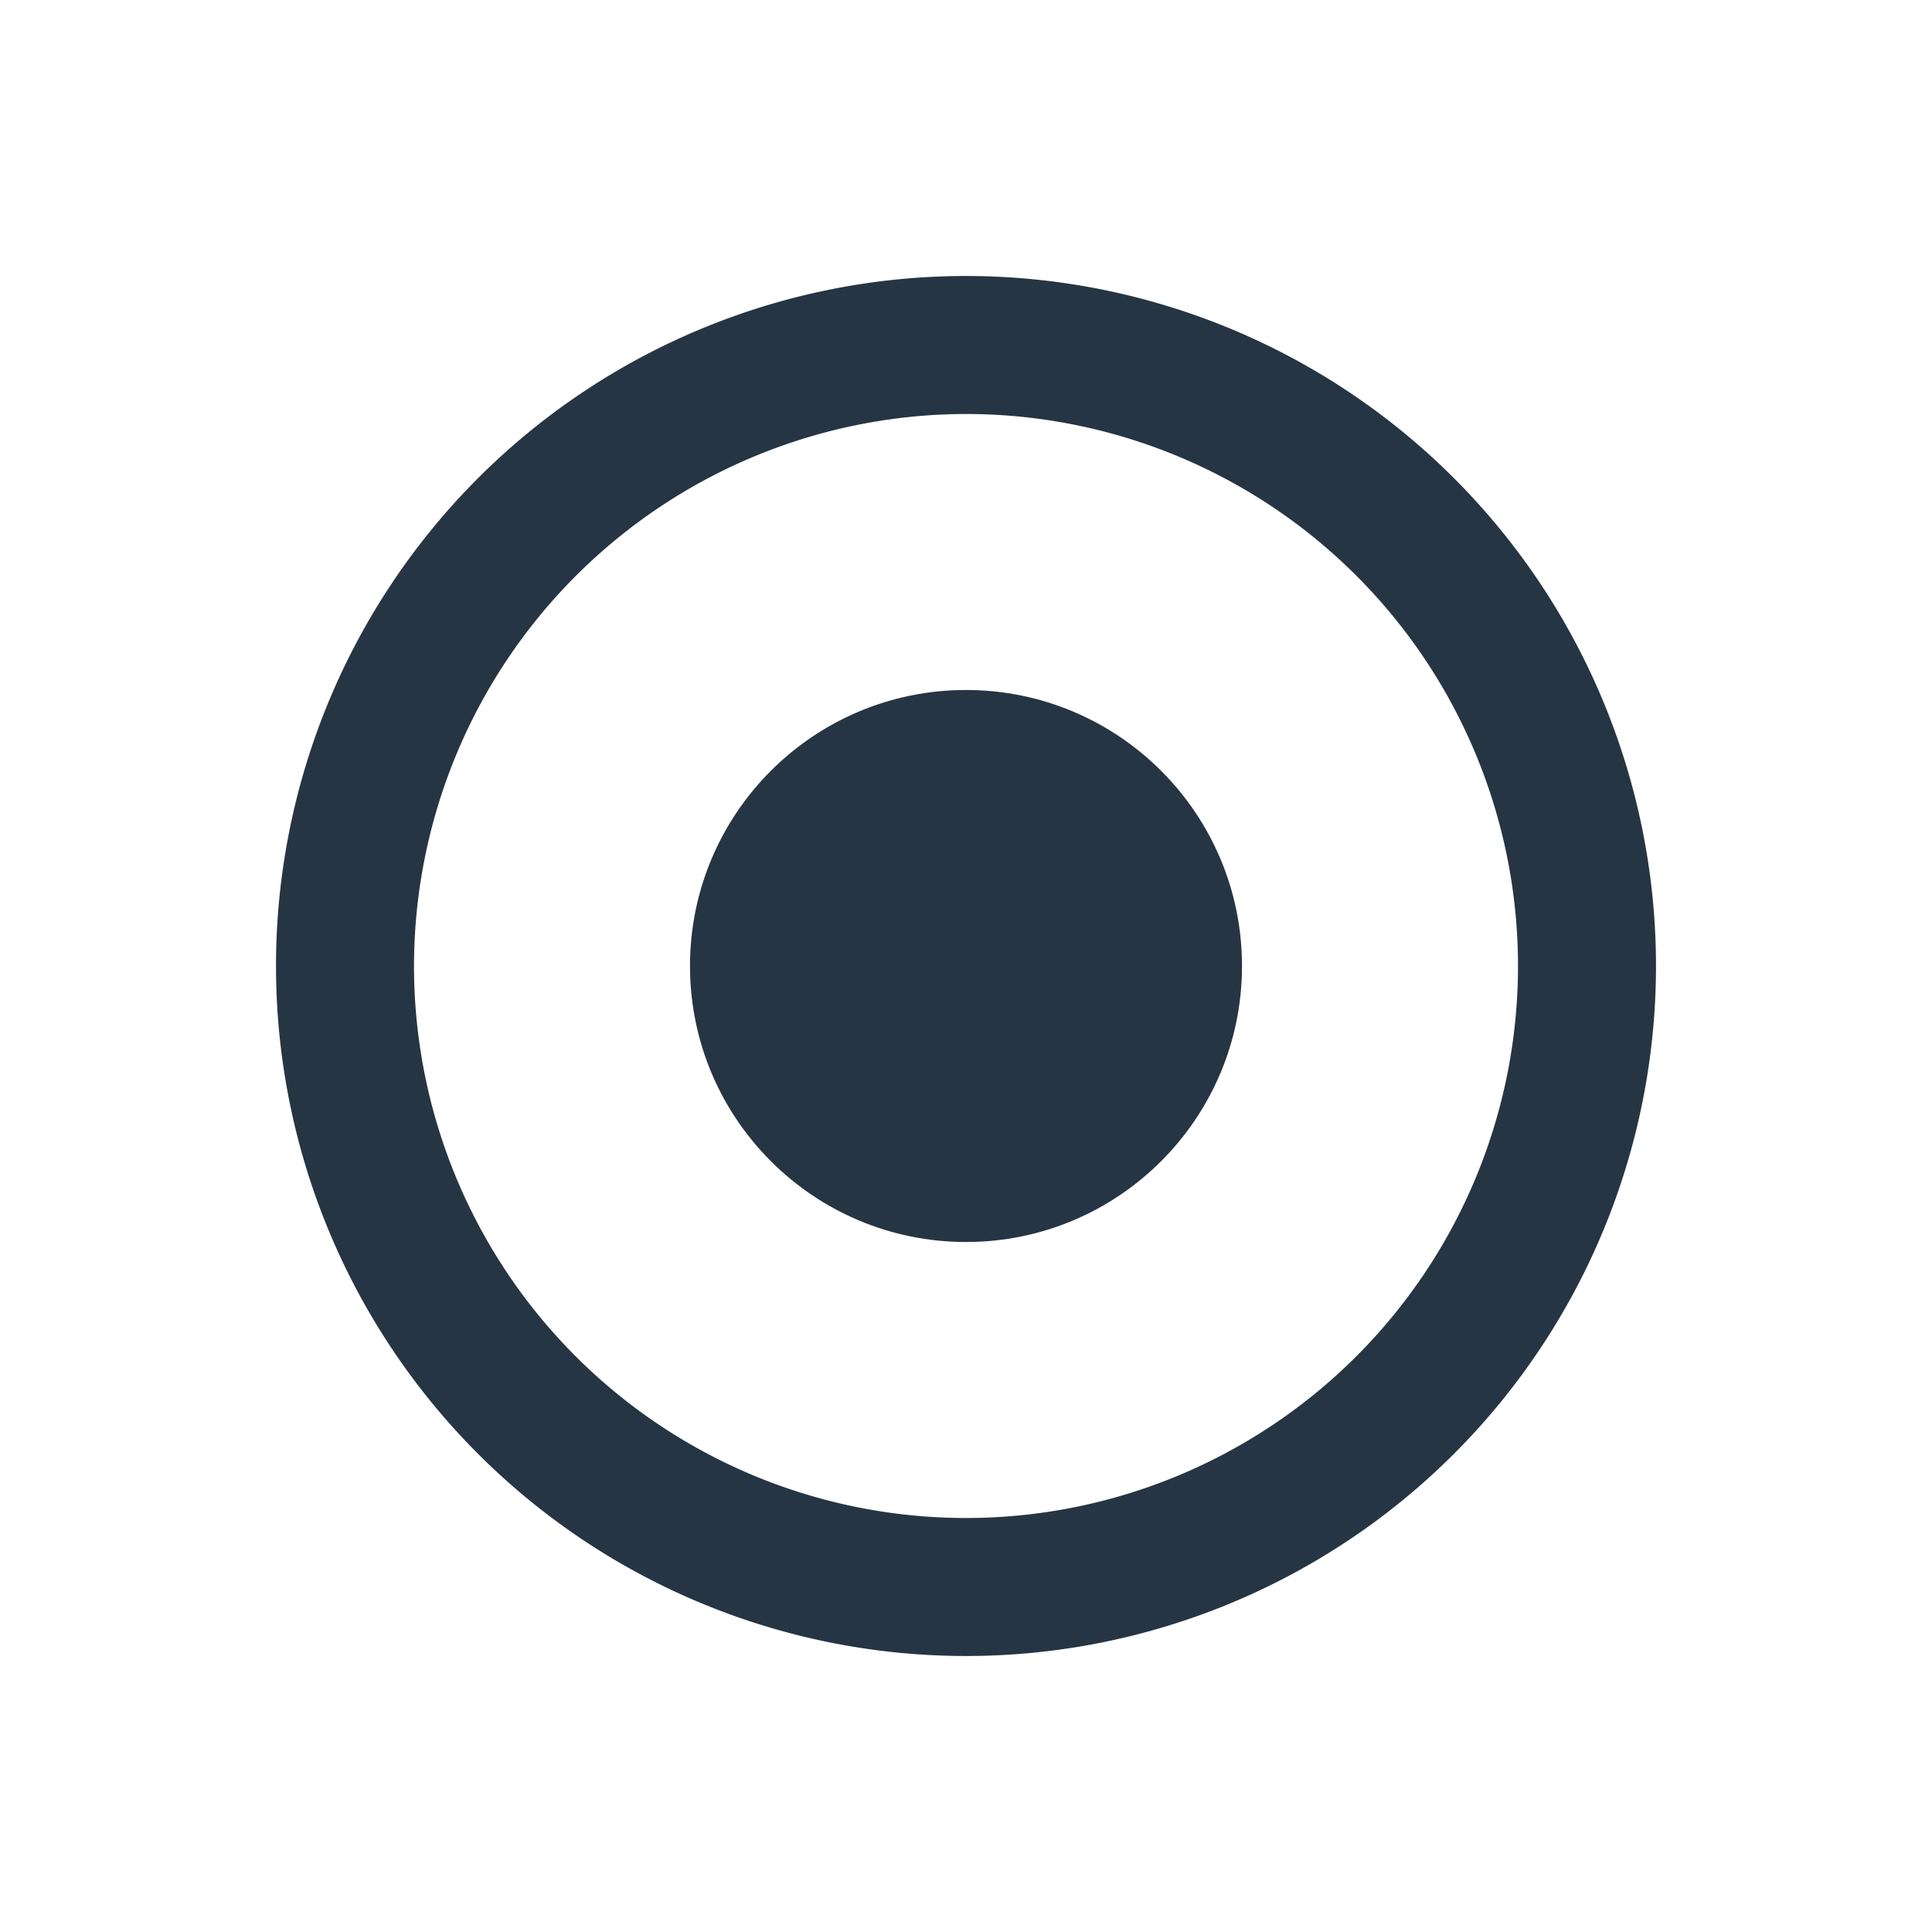
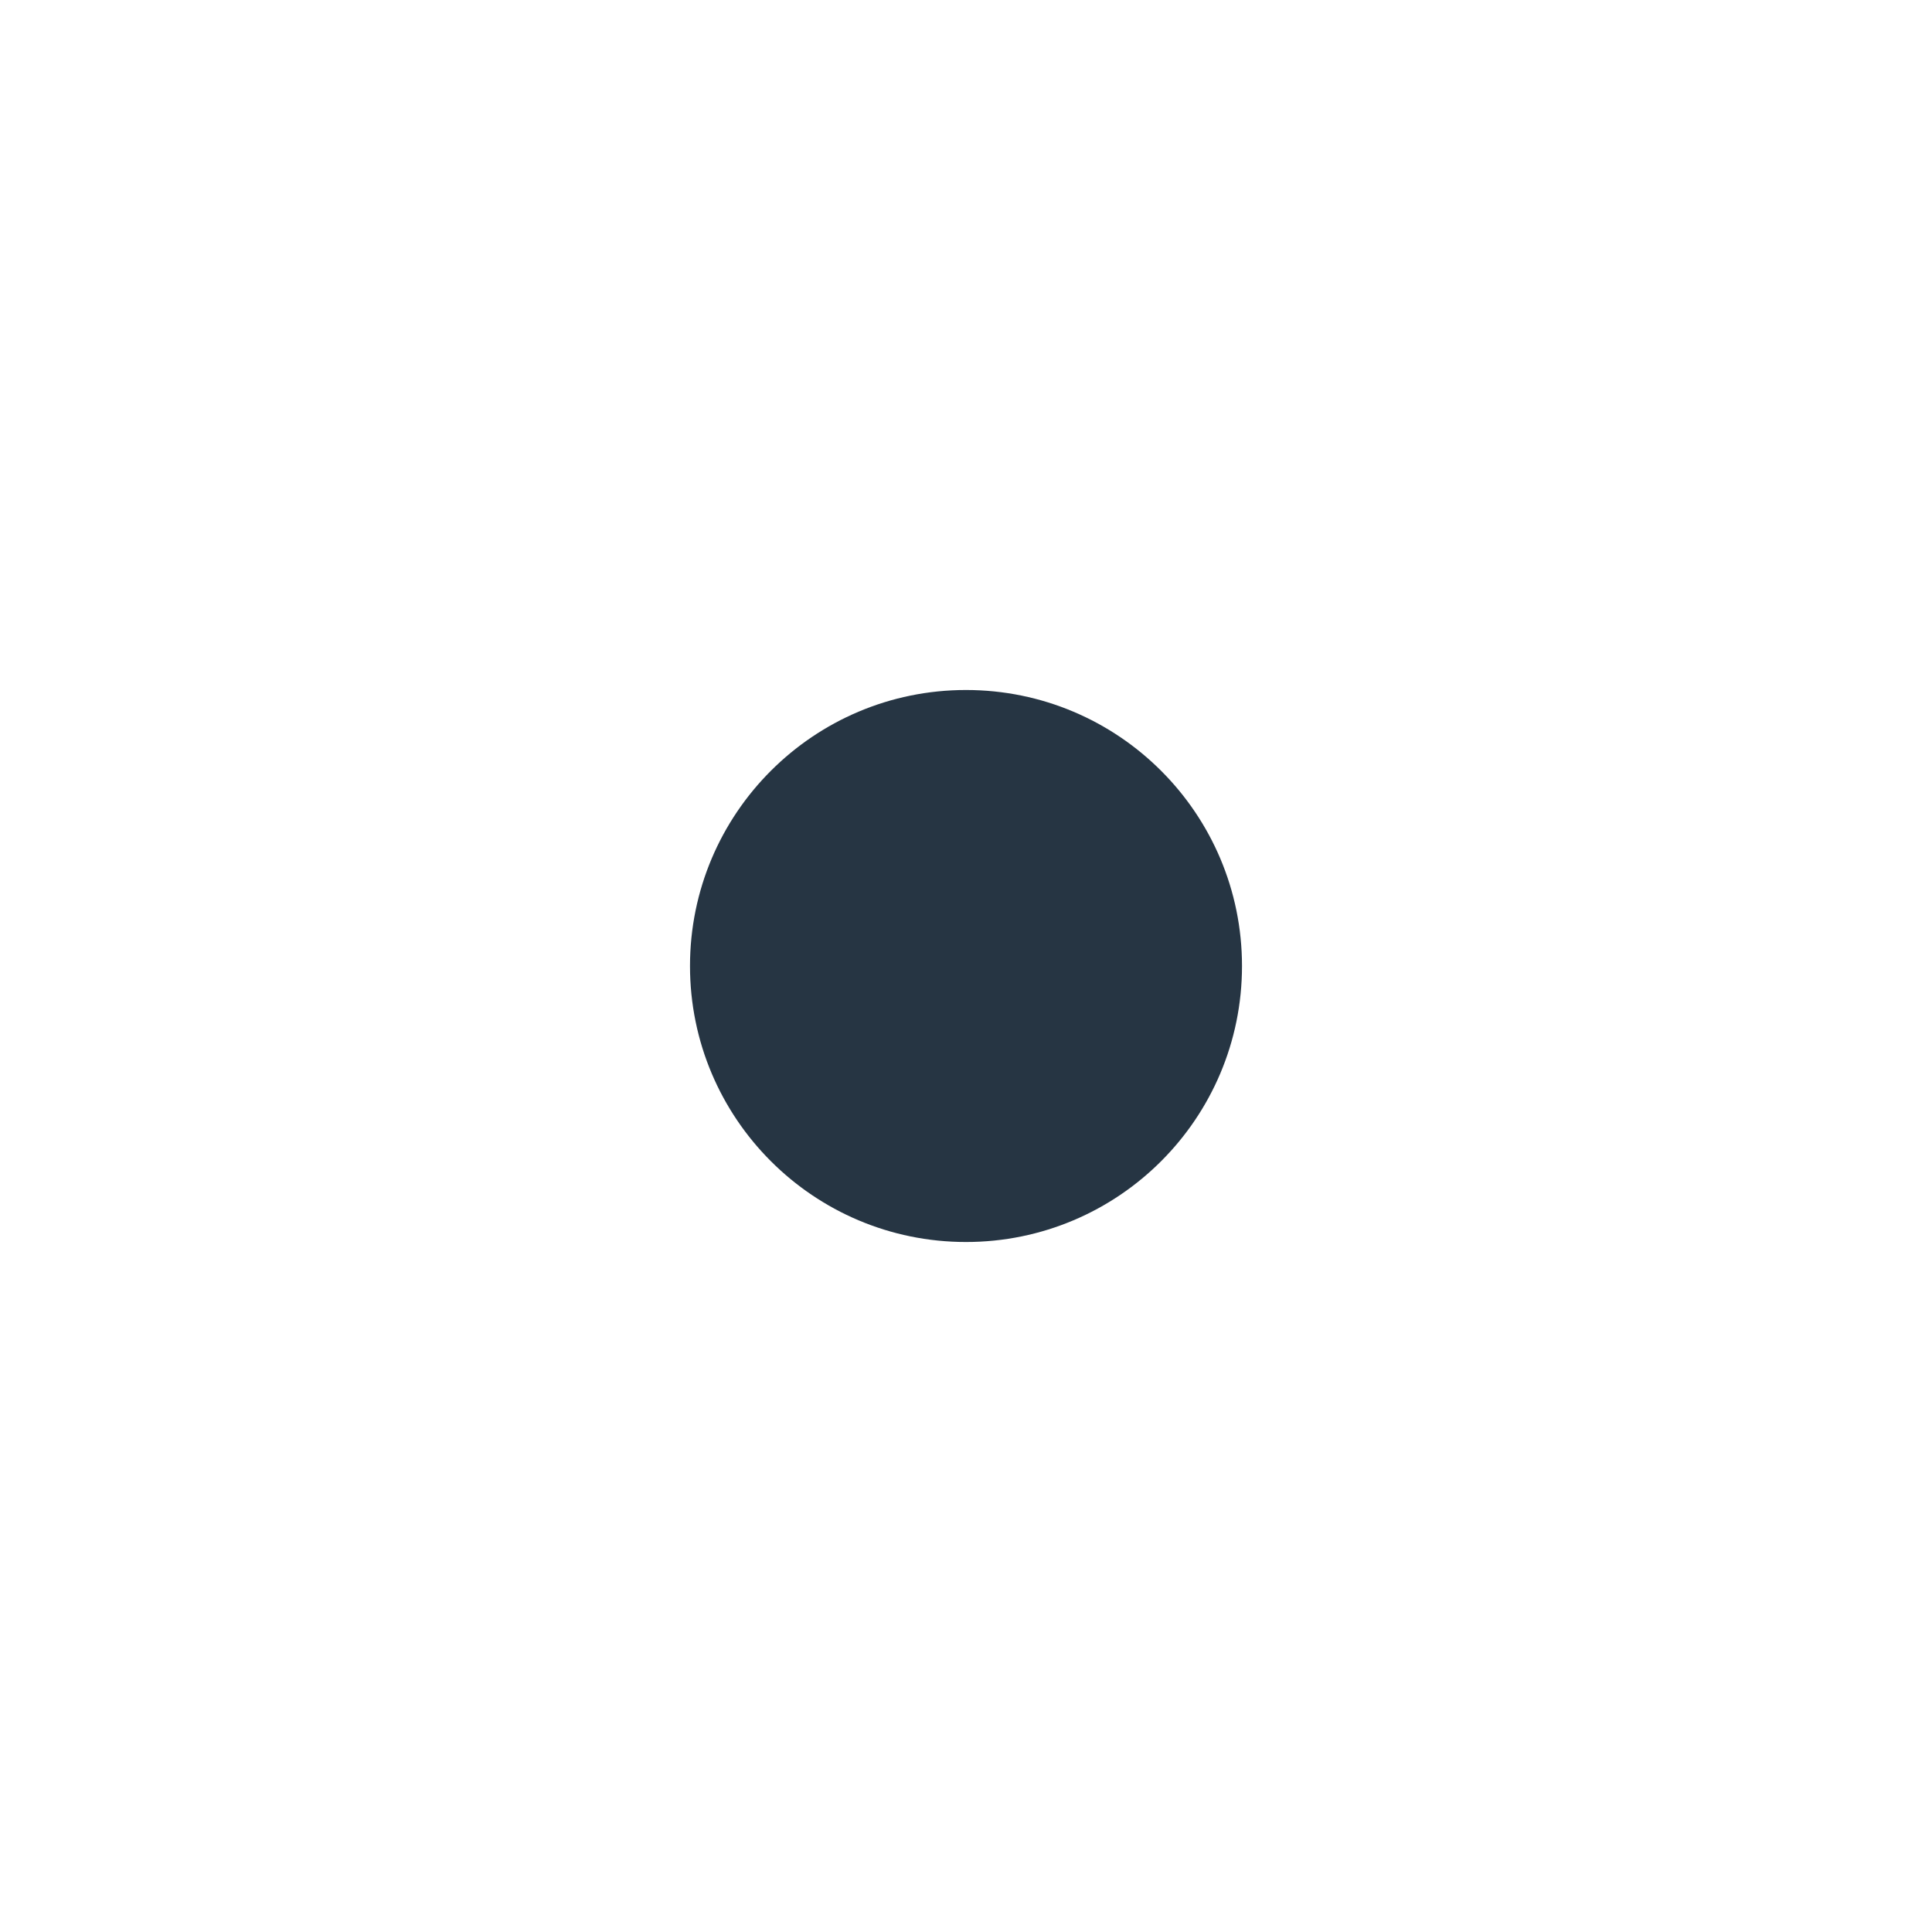
<svg xmlns="http://www.w3.org/2000/svg" id="Compromiso" width="70" height="70" viewBox="0 0 70 70">
  <g id="Grupo_3855" data-name="Grupo 3855" transform="translate(10 10)">
-     <path id="Trazado_3054" data-name="Trazado 3054" d="M25,5A20,20,0,1,1,5,25,20.023,20.023,0,0,1,25,5m0-5A25,25,0,1,0,50,25,25,25,0,0,0,25,0Z" fill="#263543" />
    <circle id="Elipse_21" data-name="Elipse 21" cx="10" cy="10" r="10" transform="translate(15 15)" fill="#263543" />
  </g>
  <rect id="Rectángulo_1039" data-name="Rectángulo 1039" width="70" height="70" fill="none" />
</svg>